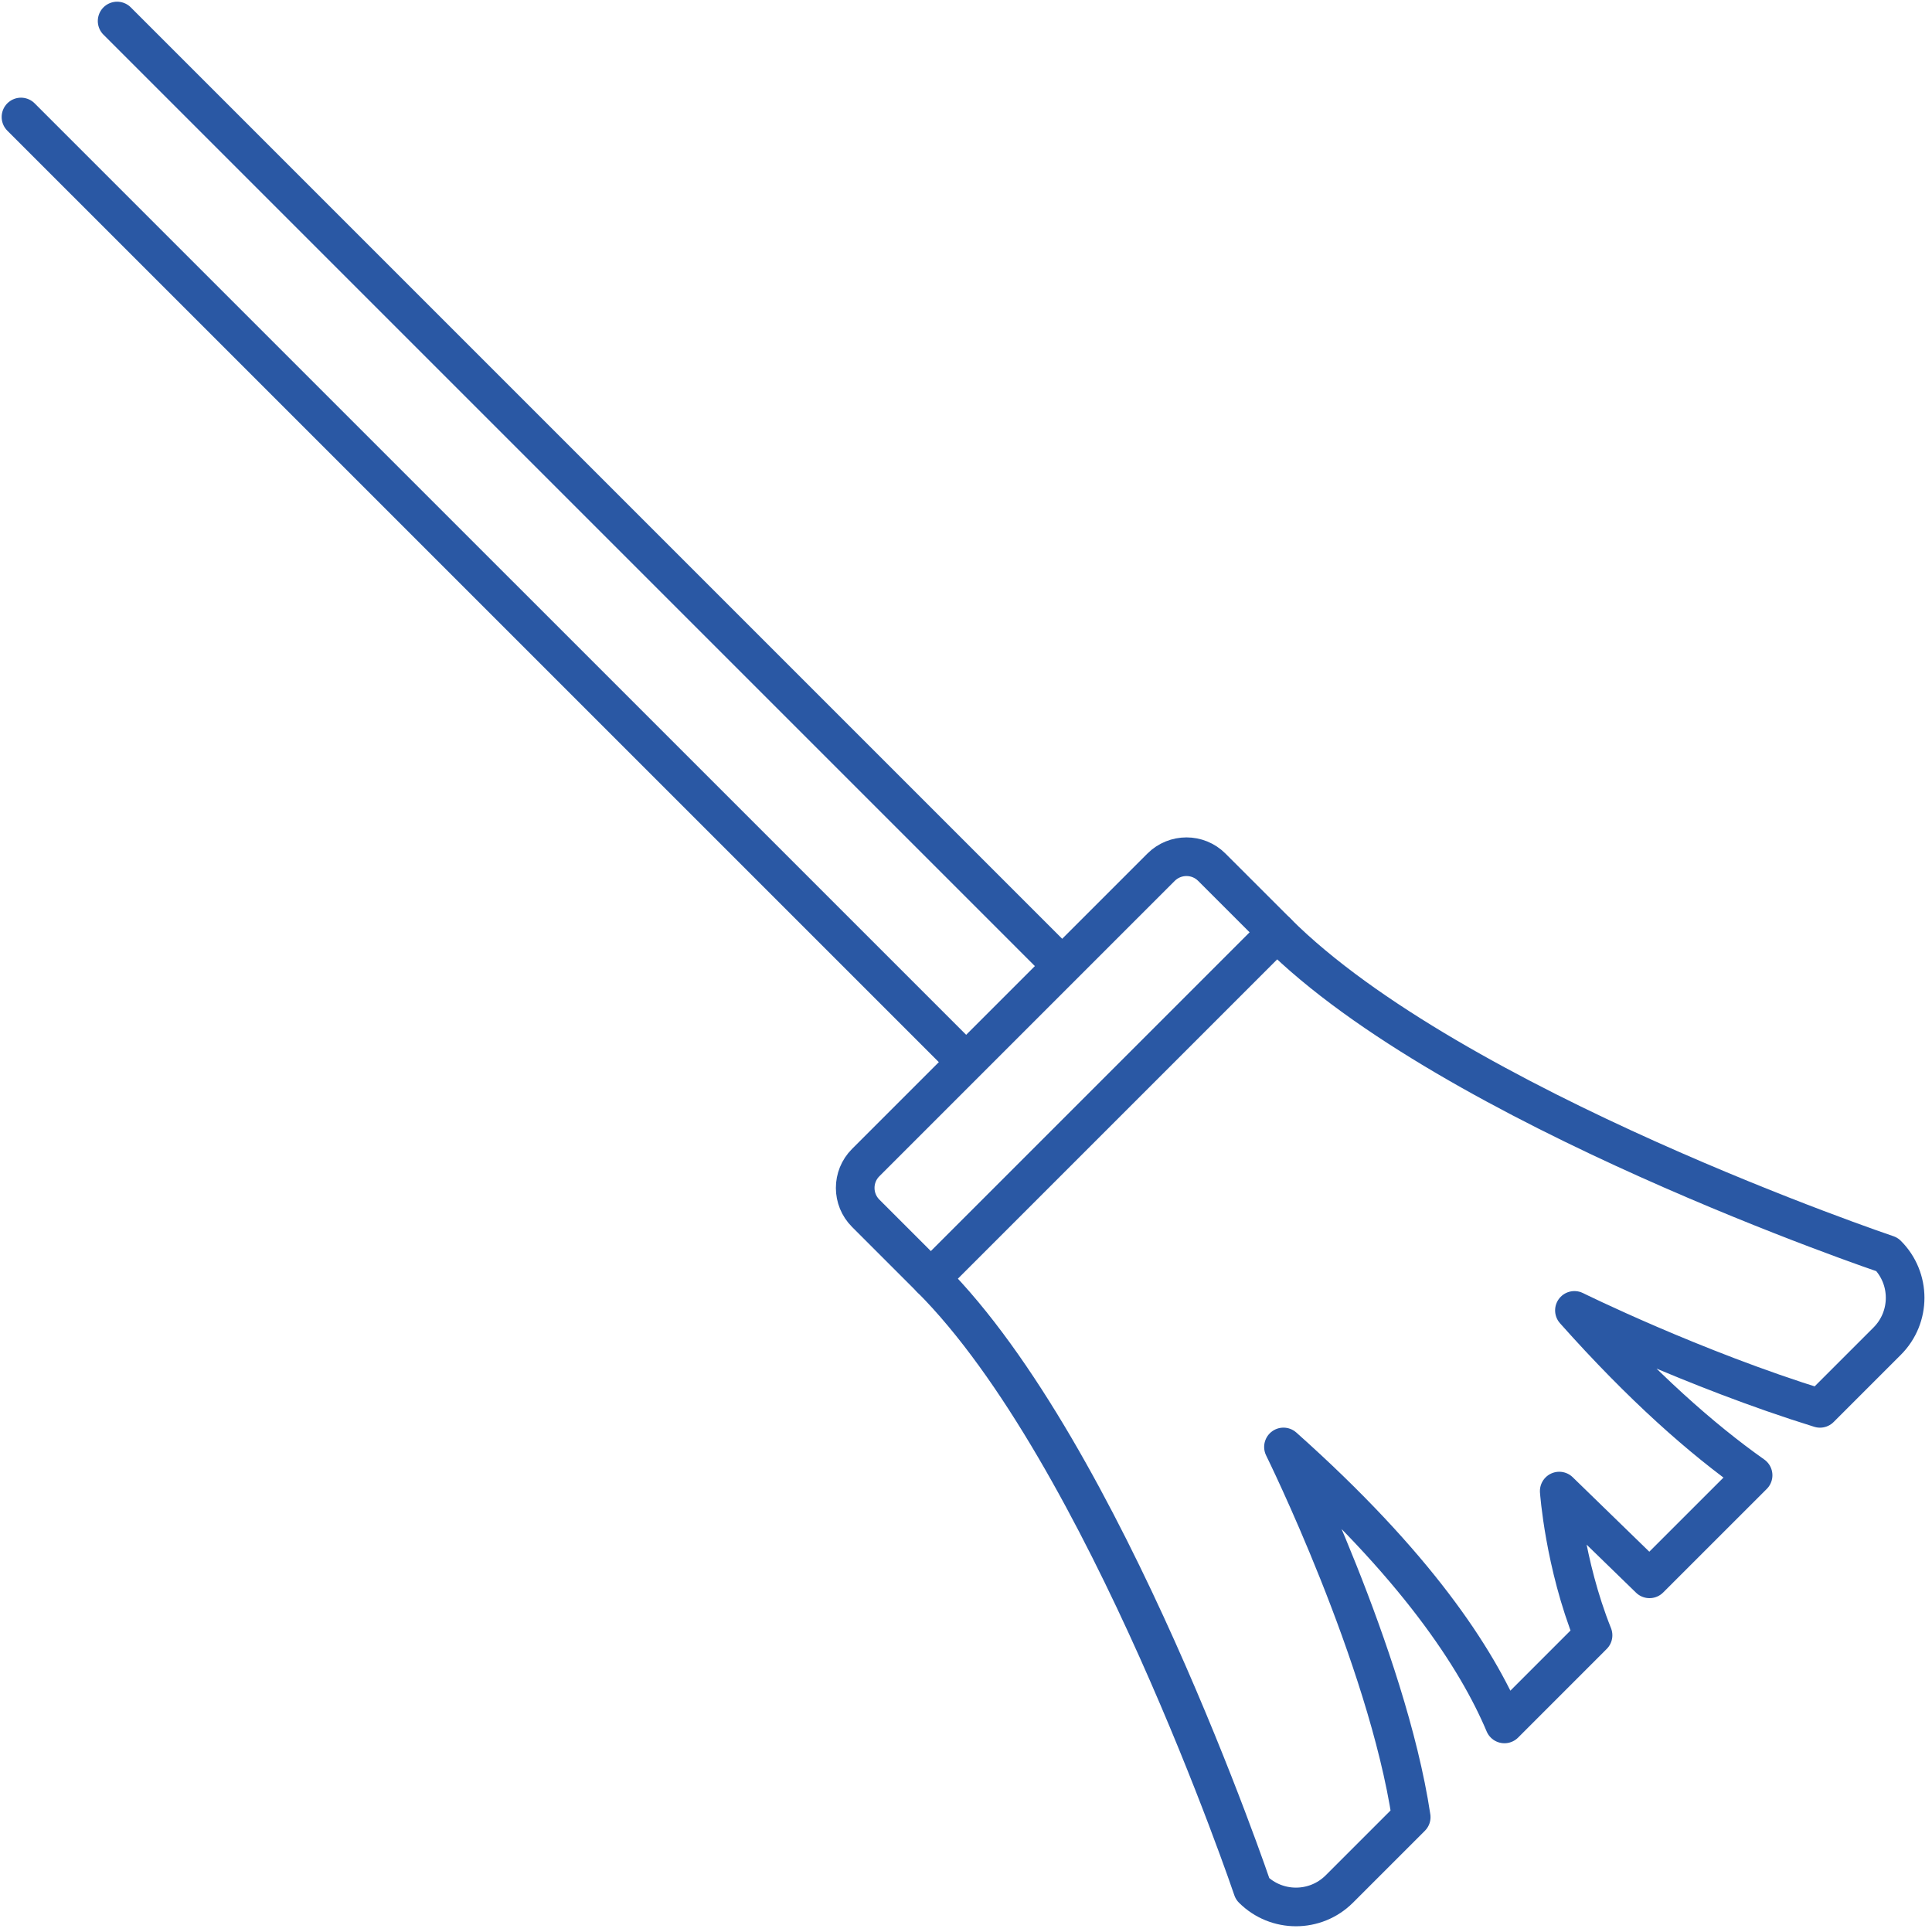
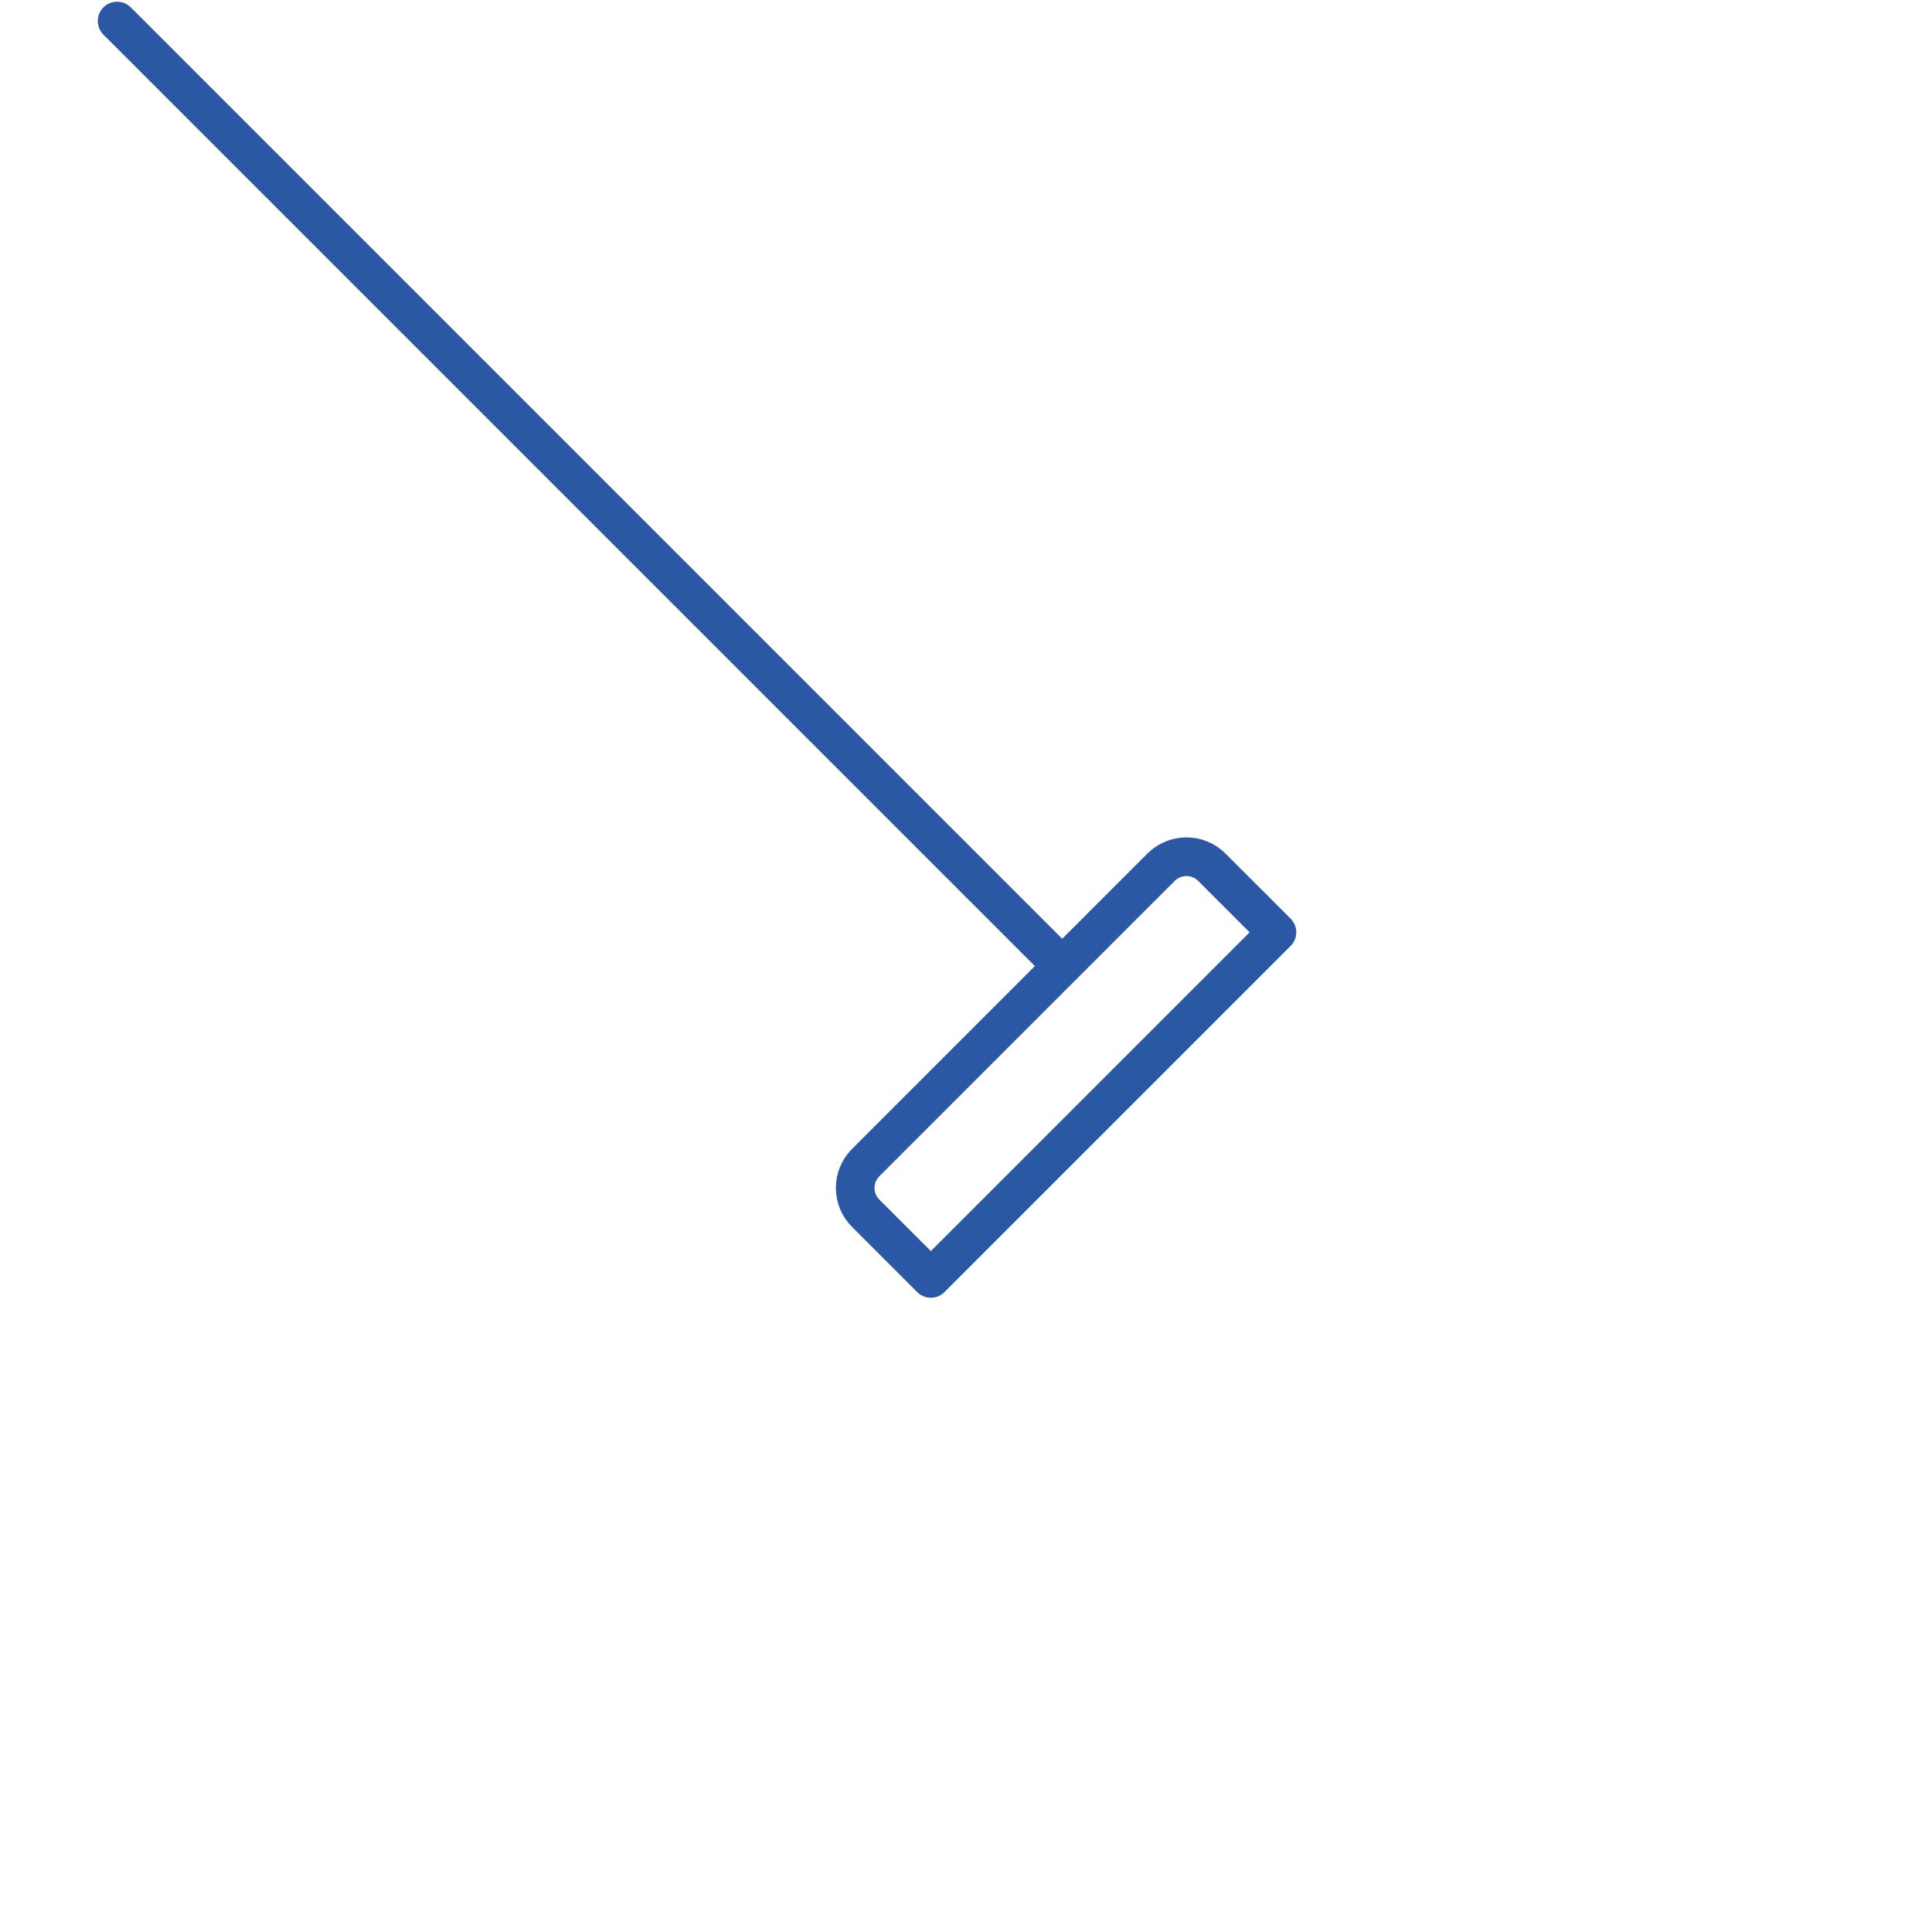
<svg xmlns="http://www.w3.org/2000/svg" width="50px" height="50px" viewBox="0 0 50 50" version="1.1">
  <title>Page 1</title>
  <desc>Created with Sketch.</desc>
  <defs />
  <g id="Page-1" stroke="none" stroke-width="1" fill="none" fill-rule="evenodd" stroke-linecap="round" stroke-linejoin="round">
    <g stroke="#2A58A4">
      <path d="M22.405,31.4 C22.043,31.038 22.041,30.451 22.404,30.088 L30.048,22.444 C30.412,22.081 31,22.081 31.362,22.444 L33.047,24.128 L24.09,33.085 L22.405,31.4 L22.405,31.4 Z" id="Stroke-1" />
      <path d="M27.32,24.833 L3.031,0.544" id="Stroke-3" />
-       <path d="M0.543,3.028 L24.834,27.318" id="Stroke-5" />
-       <path d="M24.09,33.085 C28.602,37.597 32.418,48.888 32.418,48.888 C33.037,49.506 34.042,49.506 34.661,48.888 L36.522,47.027 C35.893,42.862 33.216,37.447 33.216,37.447 C36.643,40.5 38.213,42.905 38.935,44.615 L41.228,42.321 C40.483,40.46 40.353,38.589 40.353,38.589 L42.689,40.86 L45.37,38.18 C44.048,37.246 42.505,35.889 40.746,33.913 C40.746,33.913 43.81,35.429 47.101,36.448 L48.839,34.71 C49.46,34.09 49.459,33.084 48.84,32.466 C48.84,32.466 37.589,28.67 33.047,24.129" id="Stroke-7" />
    </g>
  </g>
</svg>